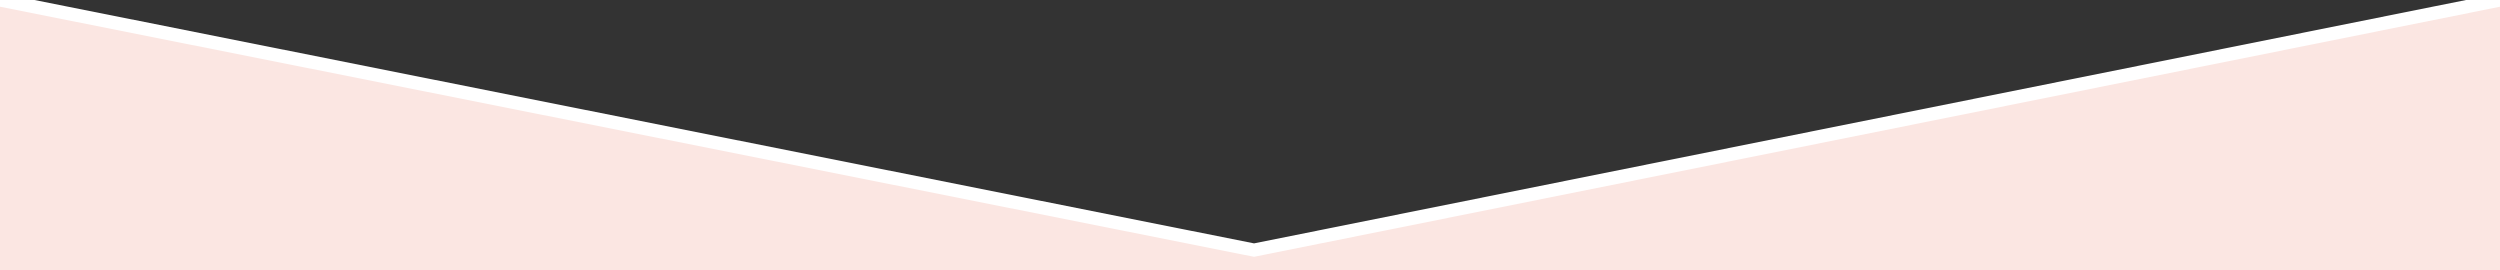
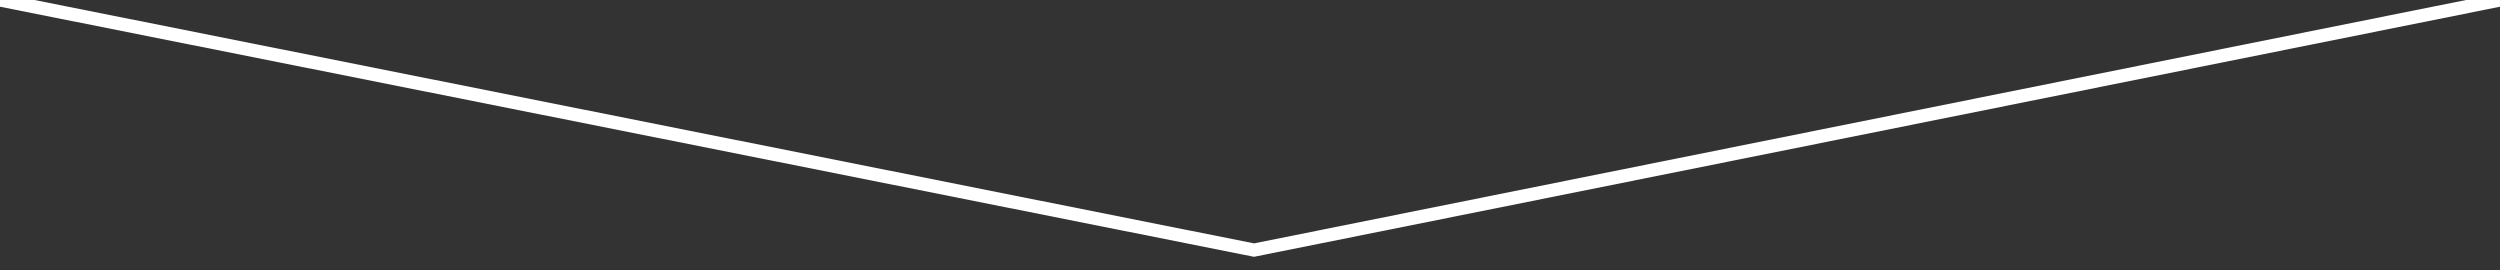
<svg xmlns="http://www.w3.org/2000/svg" version="1.1" id="Capa_1" x="0px" y="0px" width="558.8px" height="60.4px" viewBox="0 0 558.8 60.4" style="enable-background:new 0 0 558.8 60.4;" xml:space="preserve">
  <rect x="0" y="0" width="558.8" height="60.4" fill="#333333" stroke="none" />
  <style type="text/css">
	.st0{fill:#FBE6E2;}
	.st1{fill:#FFFFFF;}
</style>
-   <polygon class="st0" points="280.3,55.9 558.8,0 558.8,60.4 0,60.4 0,0 " />
  <polygon class="st1" points="558.8,0 558.8,0 551.2,0 280.3,54.4 7.7,0 0,0 0,1.5 280.3,57.4 558.8,1.5 " />
</svg>